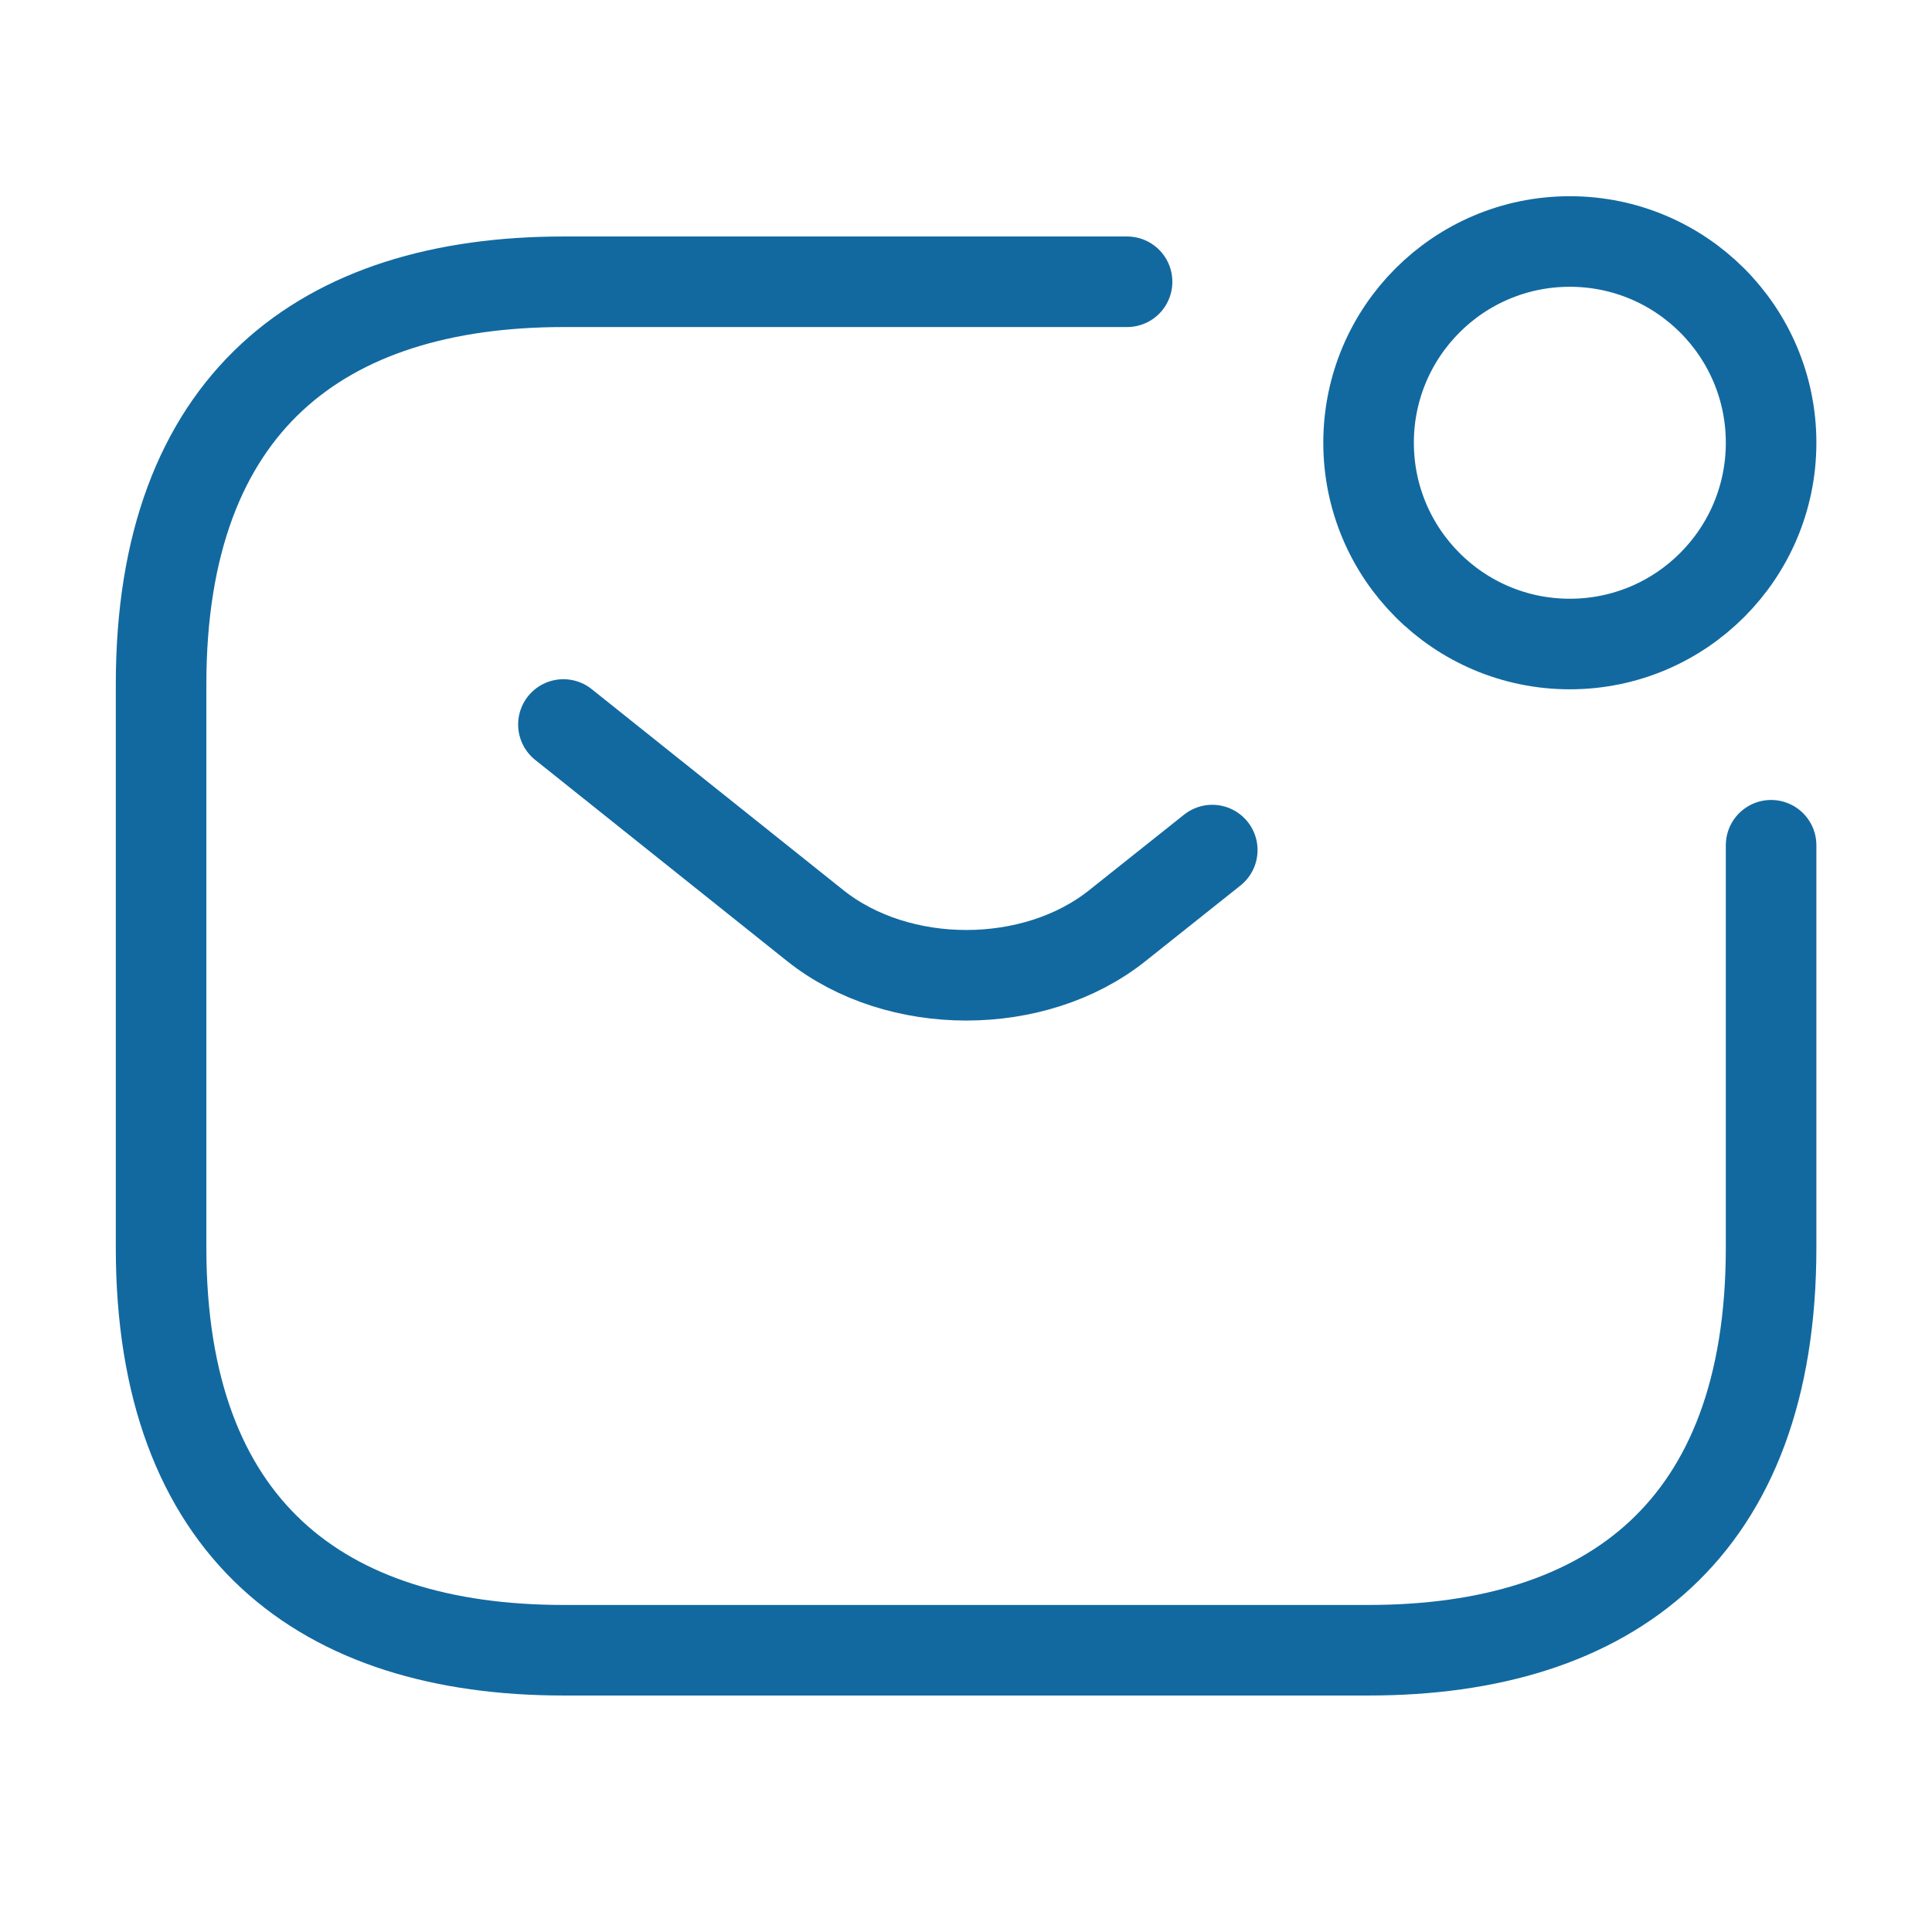
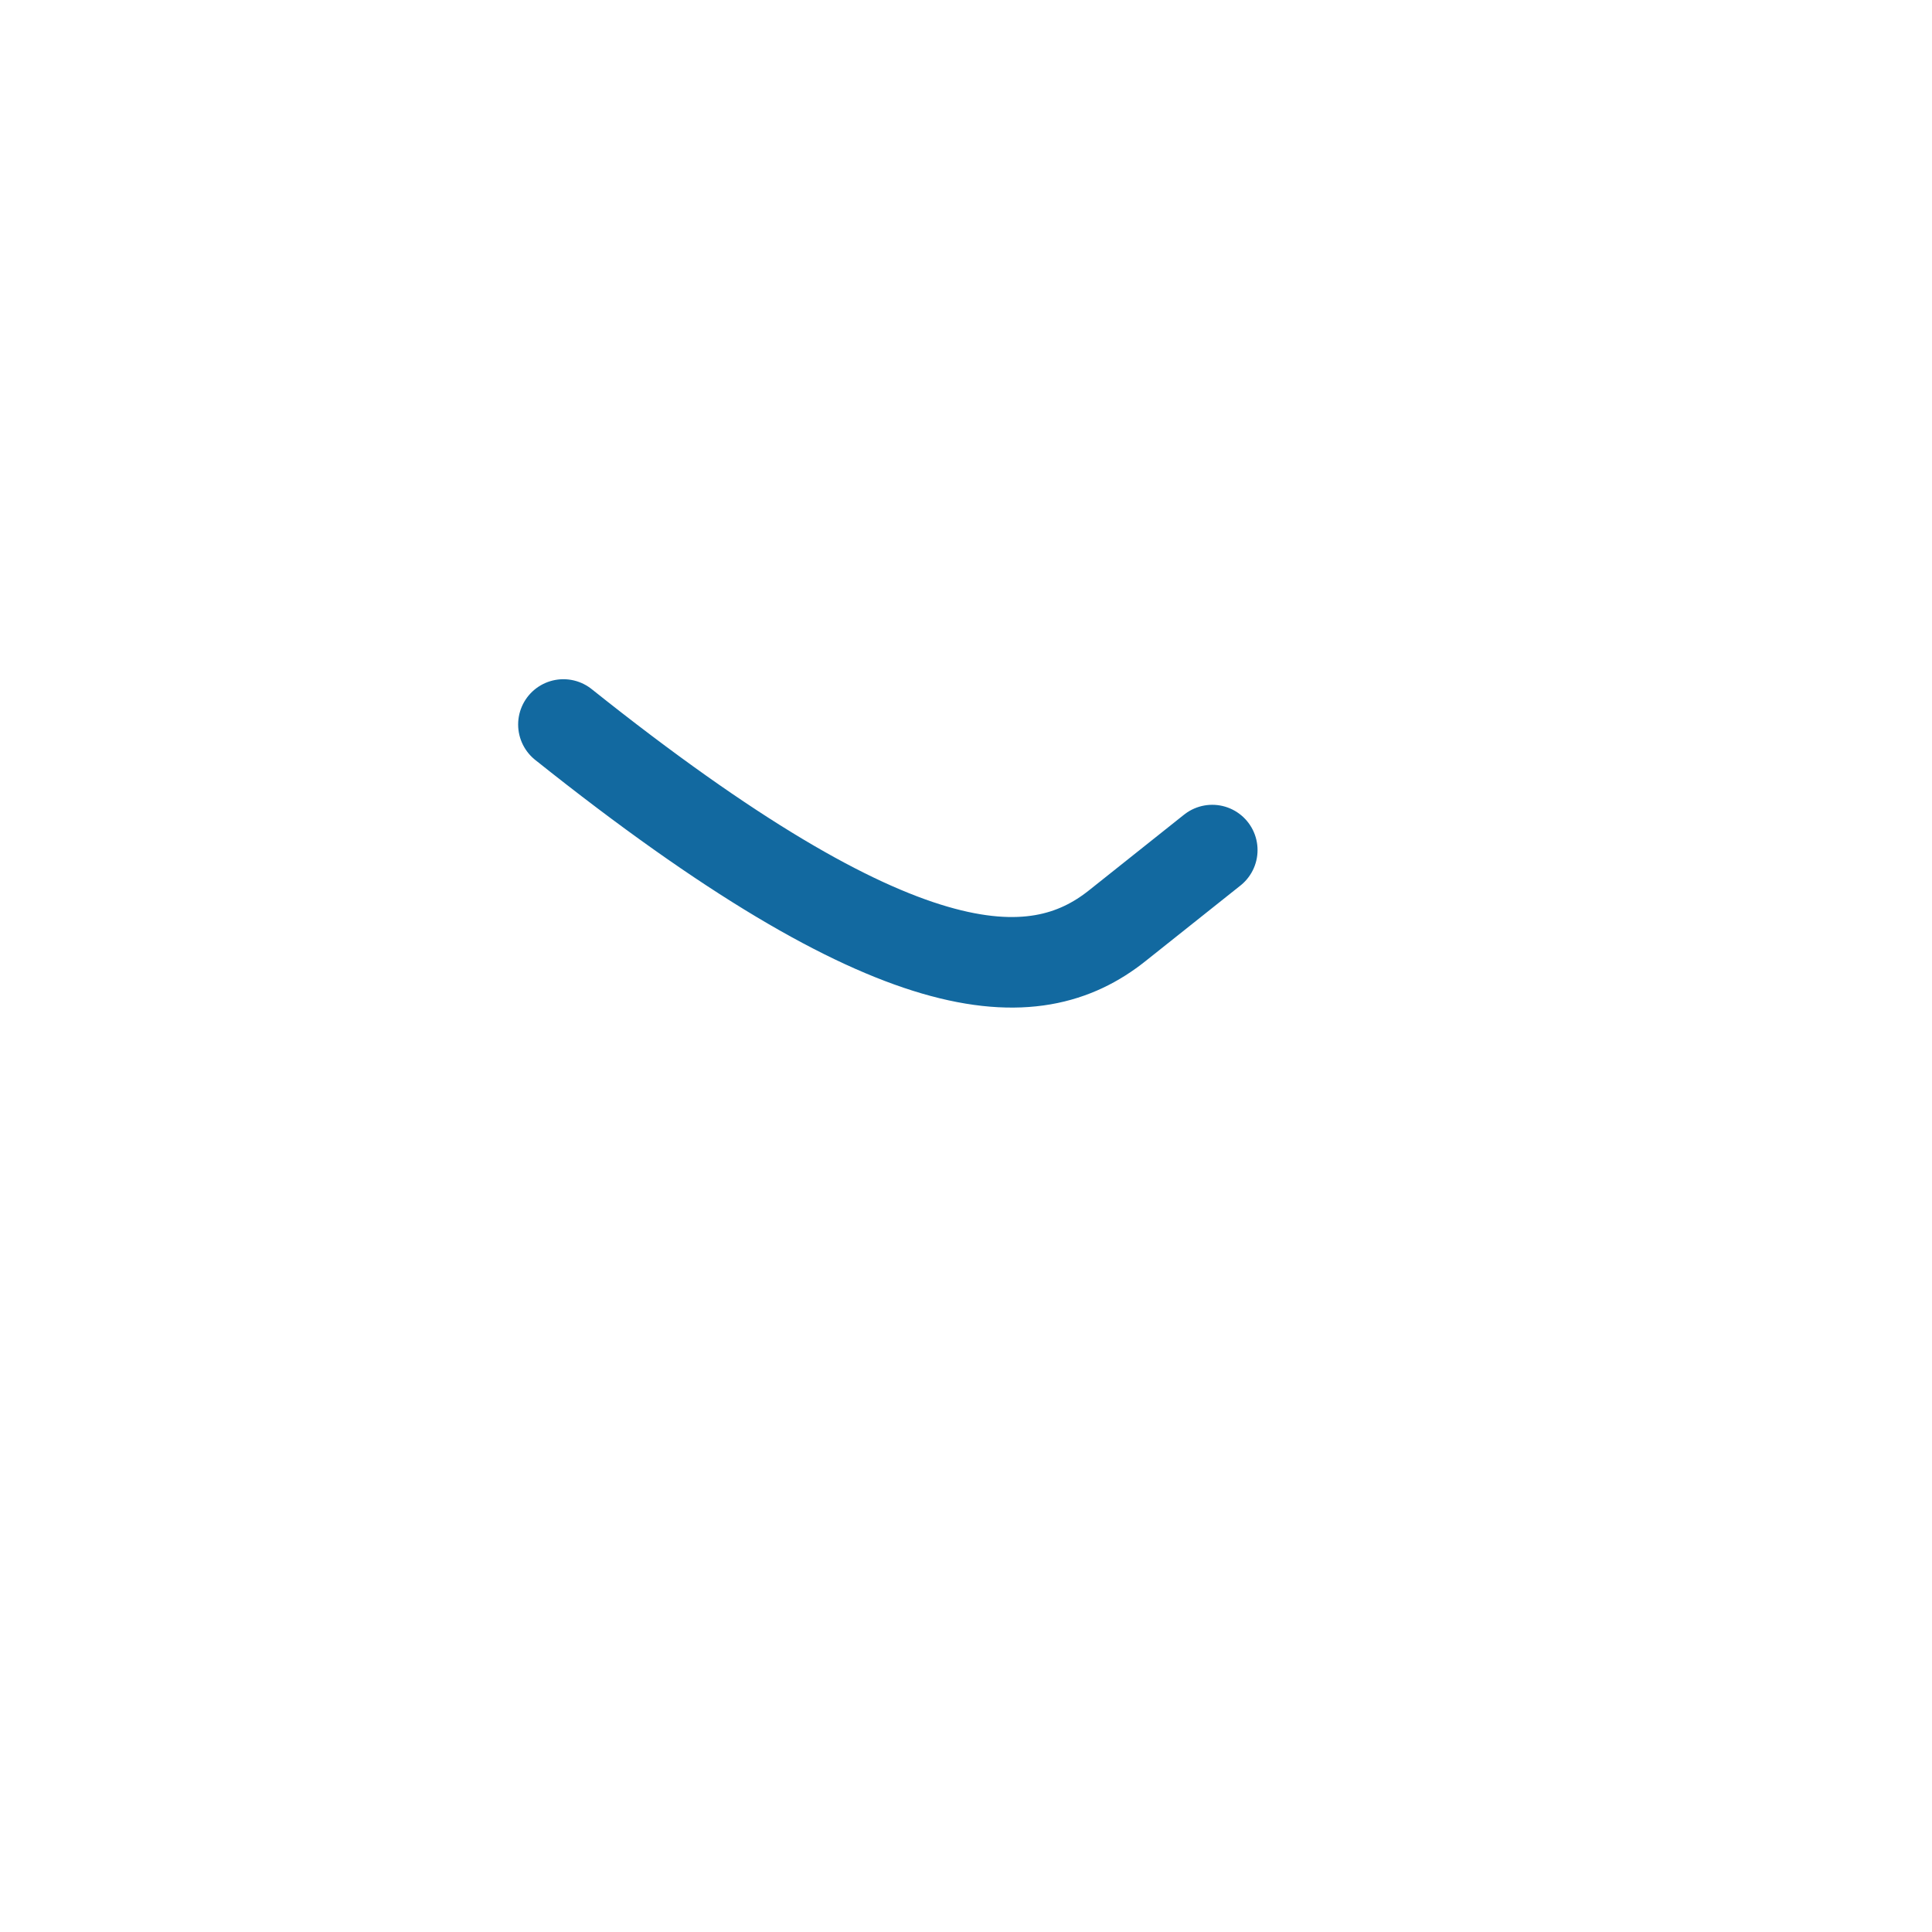
<svg xmlns="http://www.w3.org/2000/svg" width="32" height="32" viewBox="0 0 32 32" fill="none">
-   <path d="M29.335 14V20.666C29.335 25.333 26.668 27.333 22.668 27.333H9.335C5.335 27.333 2.668 25.333 2.668 20.666V11.333C2.668 6.667 5.335 4.667 9.335 4.667H18.668" stroke="#1269A0" stroke-width="1.5" stroke-miterlimit="10" stroke-linecap="round" stroke-linejoin="round" />
-   <path d="M9.332 12L13.505 15.333C14.879 16.427 17.132 16.427 18.505 15.333L20.079 14.08" stroke="#1269A0" stroke-width="1.5" stroke-miterlimit="10" stroke-linecap="round" stroke-linejoin="round" />
-   <path d="M26.001 10.667C27.842 10.667 29.335 9.174 29.335 7.333C29.335 5.492 27.842 4 26.001 4C24.16 4 22.668 5.492 22.668 7.333C22.668 9.174 24.16 10.667 26.001 10.667Z" stroke="#1269A0" stroke-width="1.5" stroke-miterlimit="10" stroke-linecap="round" stroke-linejoin="round" />
+   <path d="M9.332 12C14.879 16.427 17.132 16.427 18.505 15.333L20.079 14.08" stroke="#1269A0" stroke-width="1.5" stroke-miterlimit="10" stroke-linecap="round" stroke-linejoin="round" />
</svg>